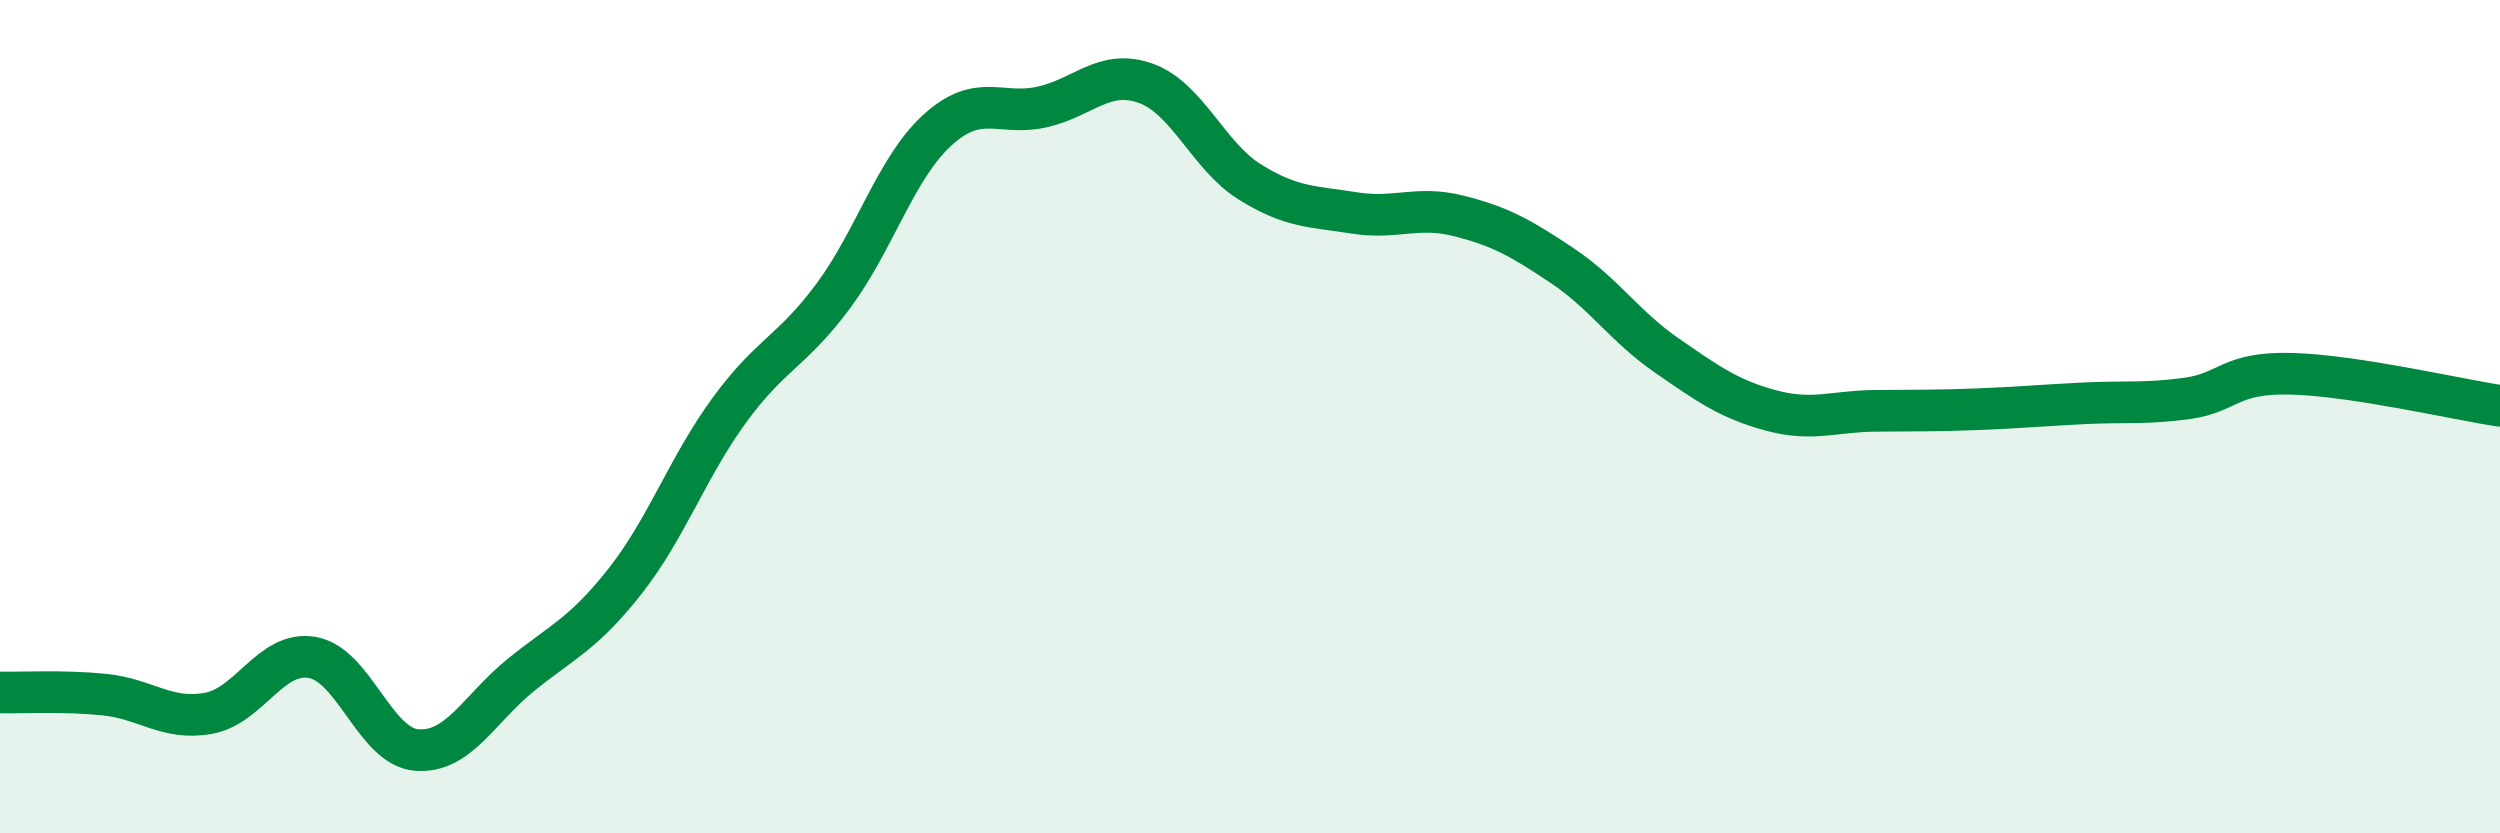
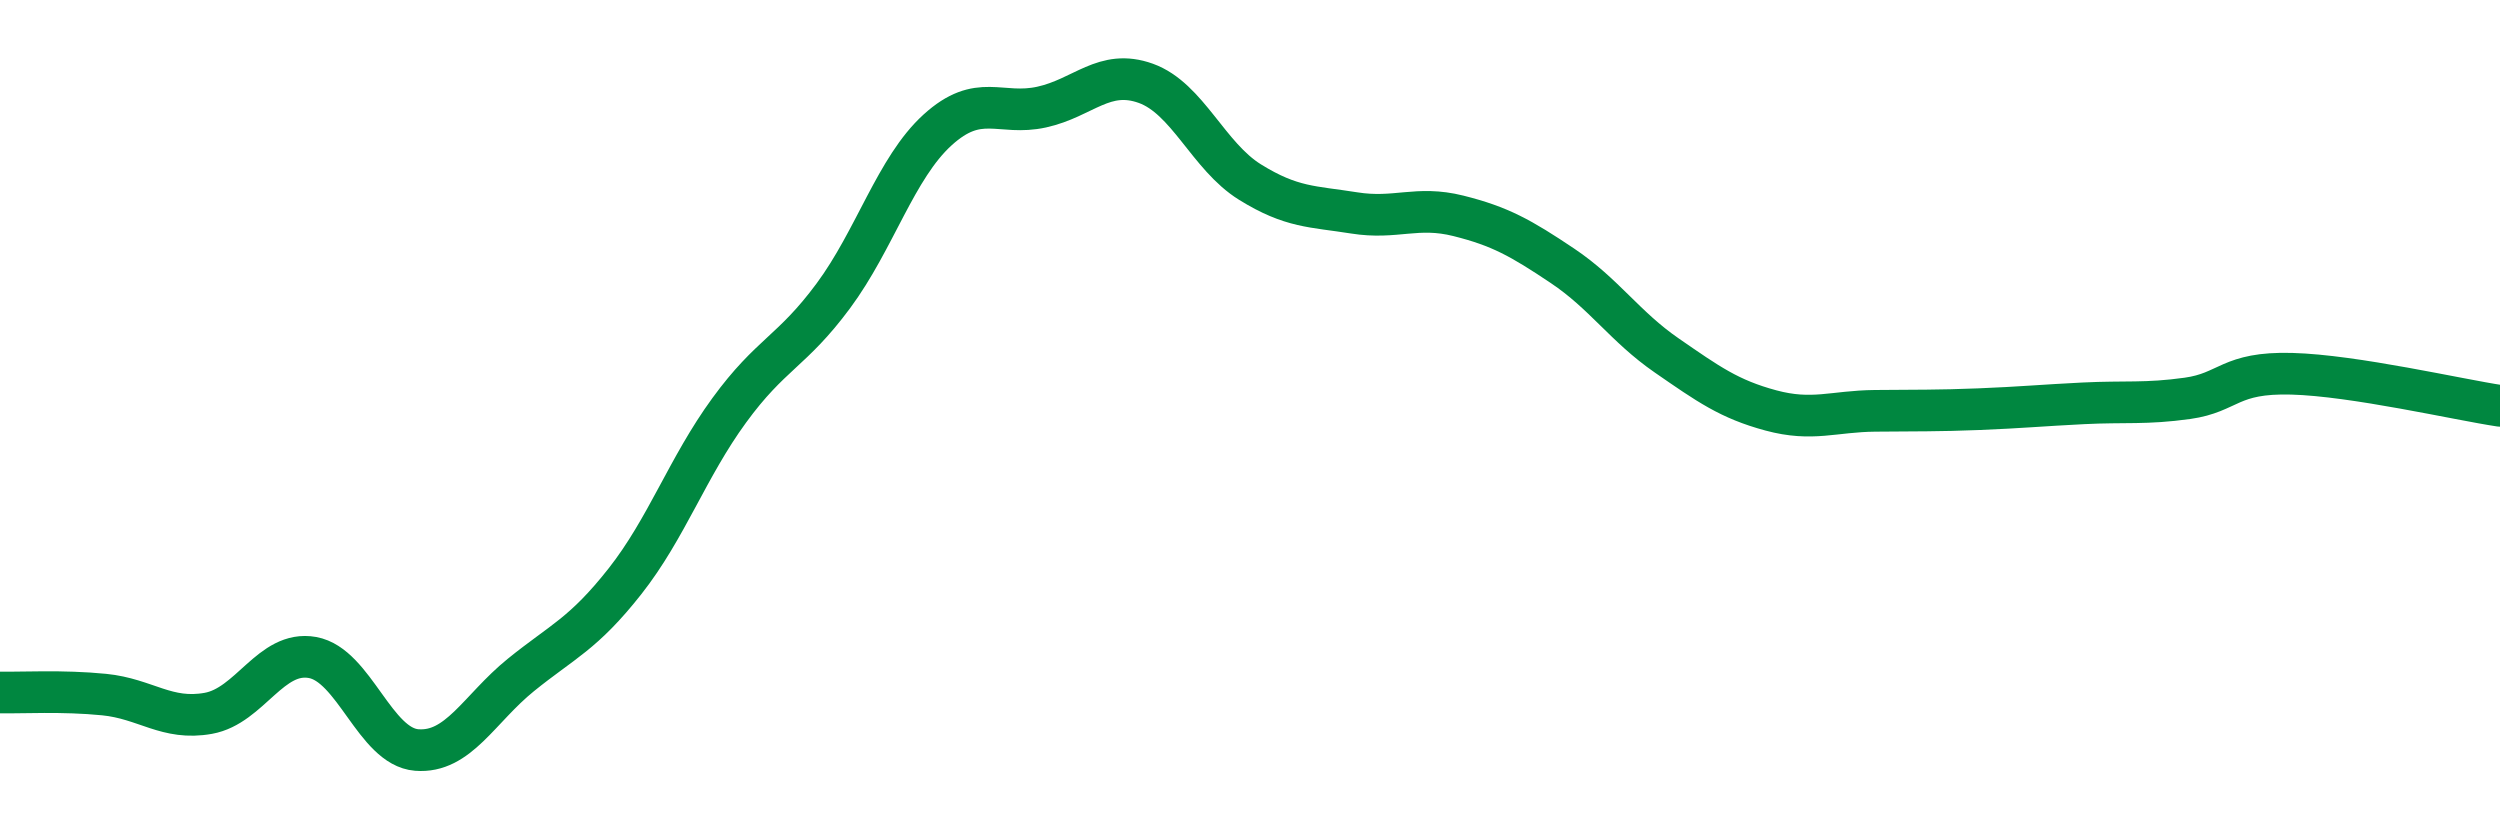
<svg xmlns="http://www.w3.org/2000/svg" width="60" height="20" viewBox="0 0 60 20">
-   <path d="M 0,16.62 C 0.5,16.63 1.5,16.57 2.5,16.67 C 3.5,16.77 4,17.3 5,17.12 C 6,16.94 6.5,15.6 7.5,15.78 C 8.5,15.96 9,17.92 10,18 C 11,18.08 11.5,17.01 12.5,16.2 C 13.5,15.39 14,15.22 15,13.95 C 16,12.68 16.5,11.22 17.5,9.85 C 18.5,8.48 19,8.45 20,7.1 C 21,5.75 21.5,4.03 22.5,3.12 C 23.5,2.21 24,2.79 25,2.57 C 26,2.35 26.5,1.64 27.5,2 C 28.5,2.36 29,3.75 30,4.37 C 31,4.99 31.5,4.95 32.5,5.11 C 33.5,5.27 34,4.93 35,5.18 C 36,5.43 36.5,5.71 37.5,6.38 C 38.5,7.05 39,7.84 40,8.53 C 41,9.22 41.5,9.58 42.5,9.85 C 43.5,10.12 44,9.87 45,9.86 C 46,9.85 46.5,9.86 47.5,9.82 C 48.5,9.78 49,9.73 50,9.68 C 51,9.63 51.5,9.7 52.5,9.56 C 53.5,9.42 53.5,8.93 55,8.97 C 56.5,9.01 59,9.59 60,9.74L60 20L0 20Z" fill="#008740" opacity="0.1" stroke-linecap="round" stroke-linejoin="round" />
  <path d="M 0,16.62 C 0.5,16.63 1.5,16.57 2.5,16.67 C 3.5,16.77 4,17.3 5,17.12 C 6,16.94 6.5,15.6 7.5,15.78 C 8.5,15.96 9,17.92 10,18 C 11,18.08 11.5,17.01 12.5,16.2 C 13.5,15.39 14,15.22 15,13.95 C 16,12.68 16.5,11.22 17.5,9.85 C 18.5,8.48 19,8.45 20,7.1 C 21,5.75 21.5,4.03 22.5,3.12 C 23.5,2.21 24,2.79 25,2.57 C 26,2.35 26.5,1.64 27.5,2 C 28.5,2.36 29,3.75 30,4.37 C 31,4.99 31.5,4.95 32.5,5.11 C 33.5,5.27 34,4.93 35,5.18 C 36,5.43 36.5,5.71 37.5,6.38 C 38.5,7.05 39,7.84 40,8.53 C 41,9.22 41.5,9.58 42.5,9.85 C 43.5,10.12 44,9.87 45,9.86 C 46,9.85 46.5,9.86 47.5,9.82 C 48.5,9.78 49,9.73 50,9.68 C 51,9.63 51.5,9.7 52.5,9.56 C 53.5,9.42 53.5,8.93 55,8.97 C 56.5,9.01 59,9.59 60,9.74" stroke="#008740" stroke-width="1" fill="none" stroke-linecap="round" stroke-linejoin="round" />
</svg>